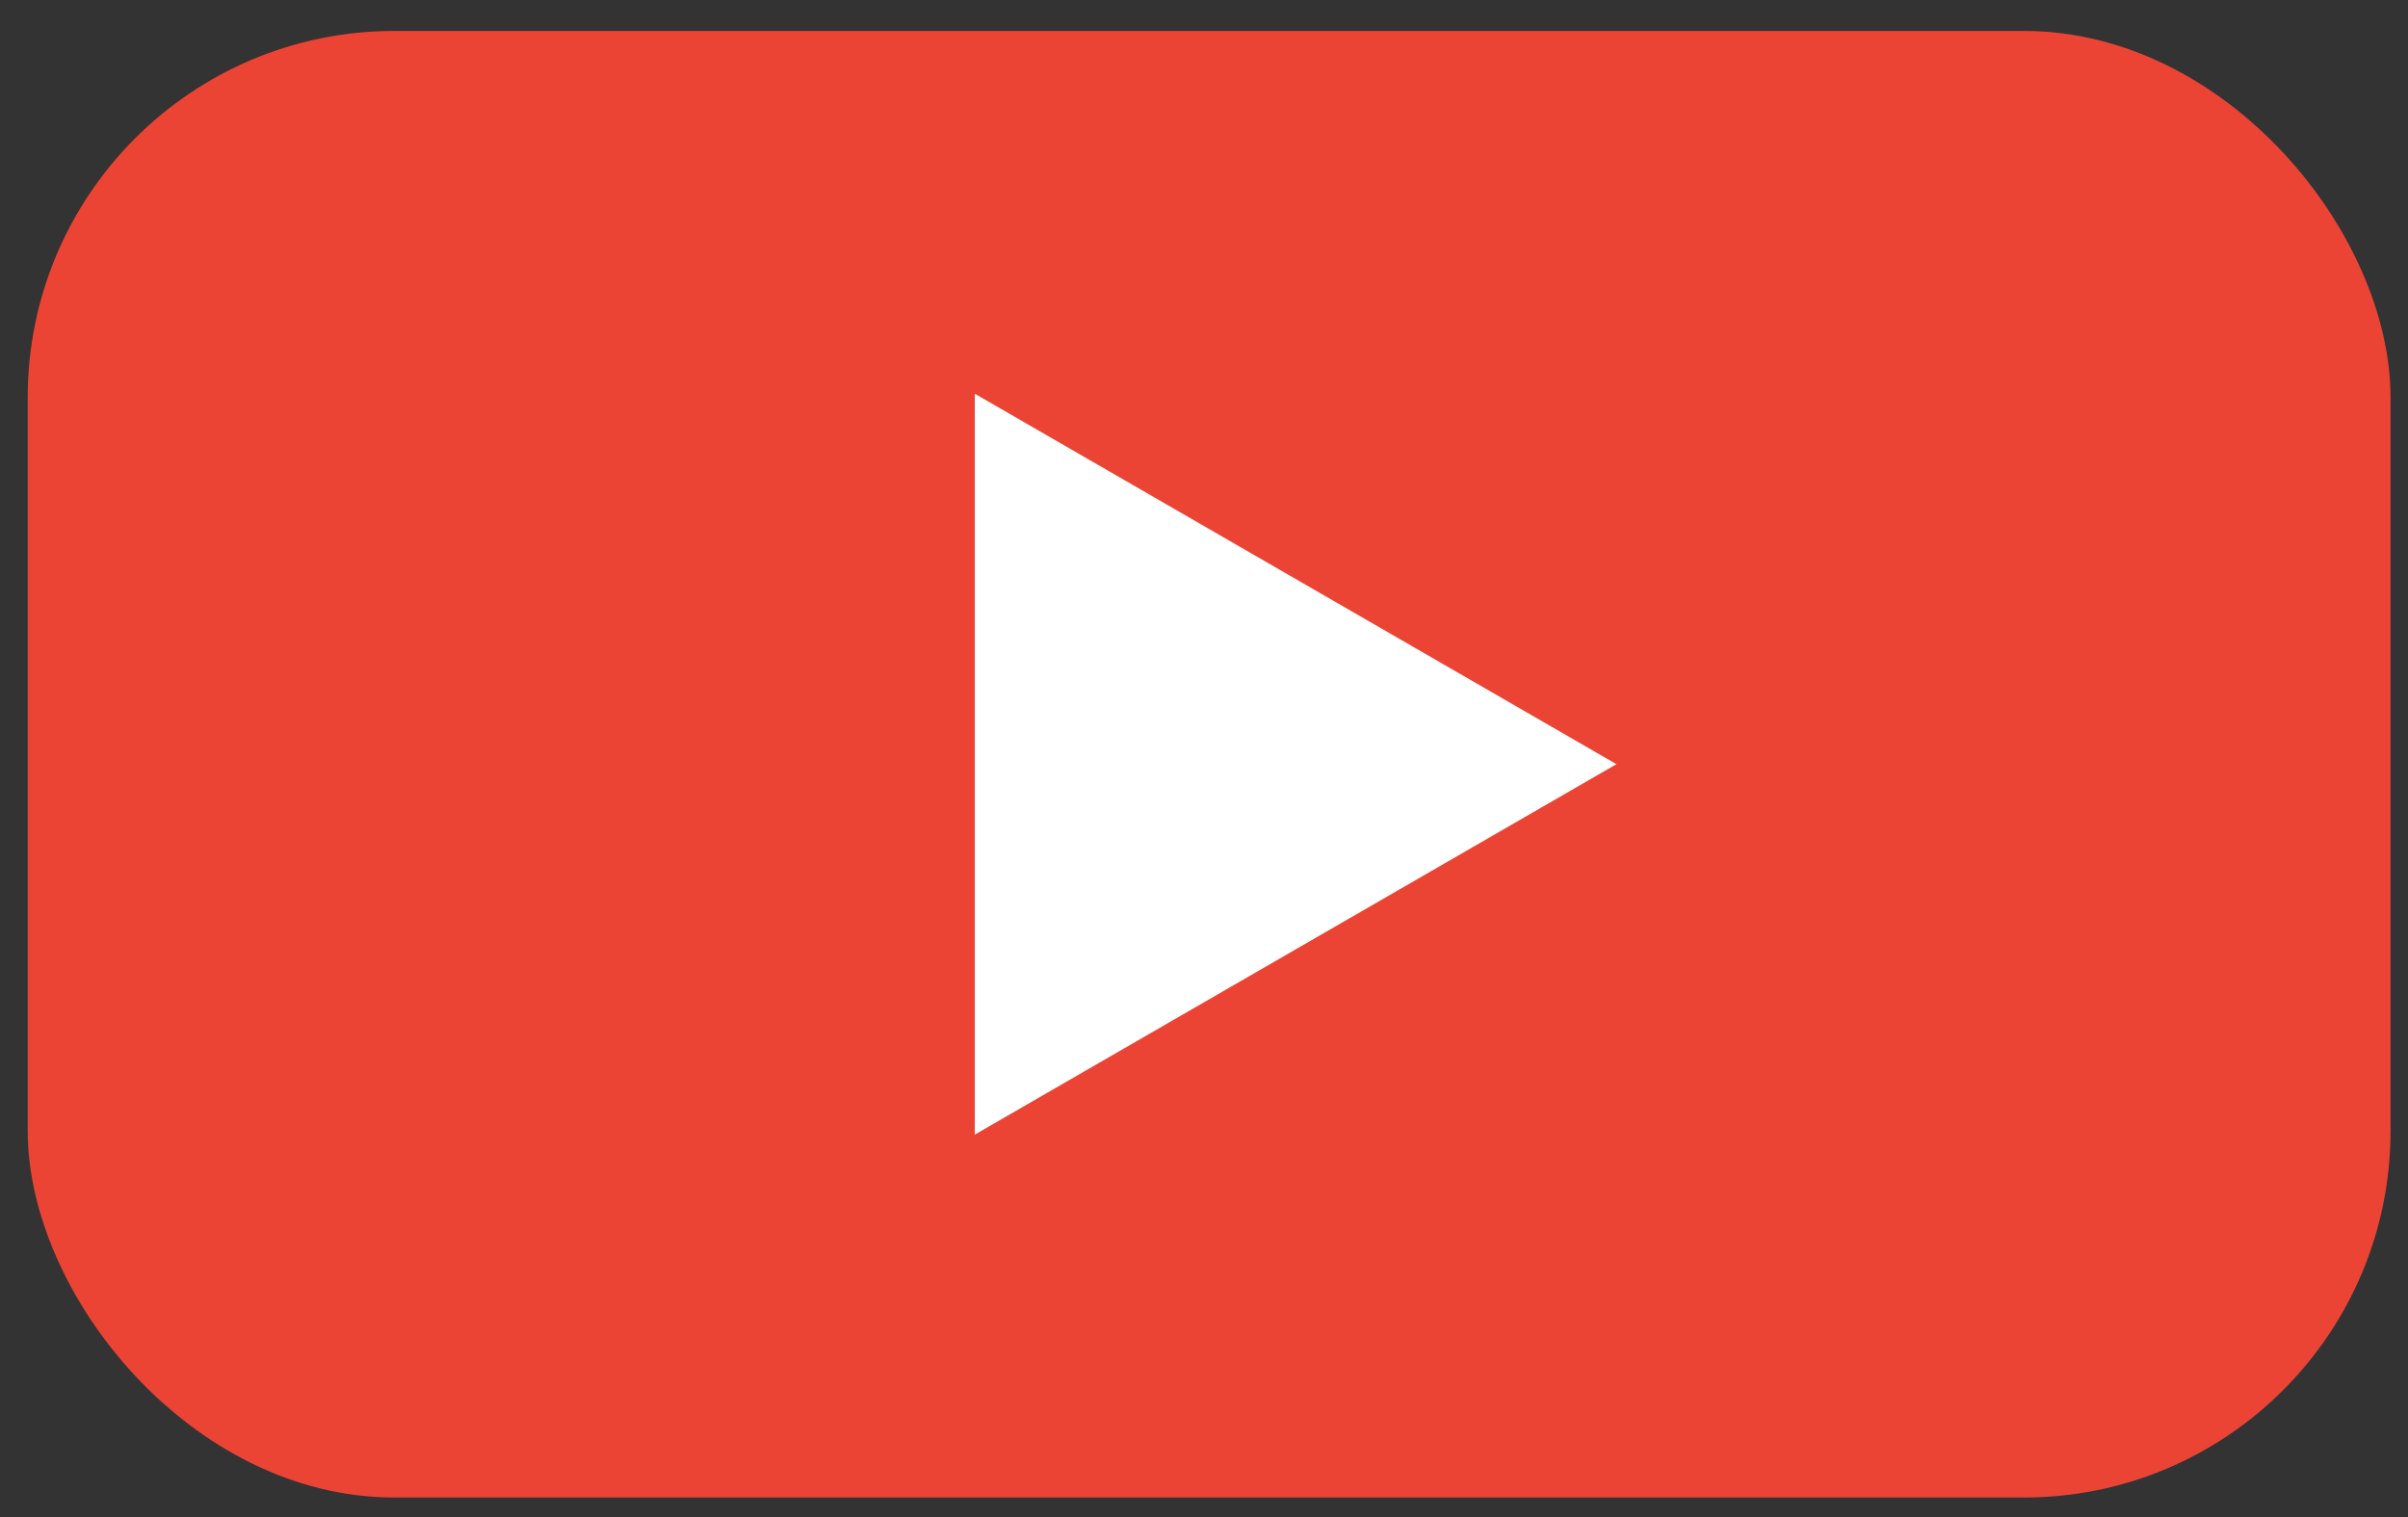
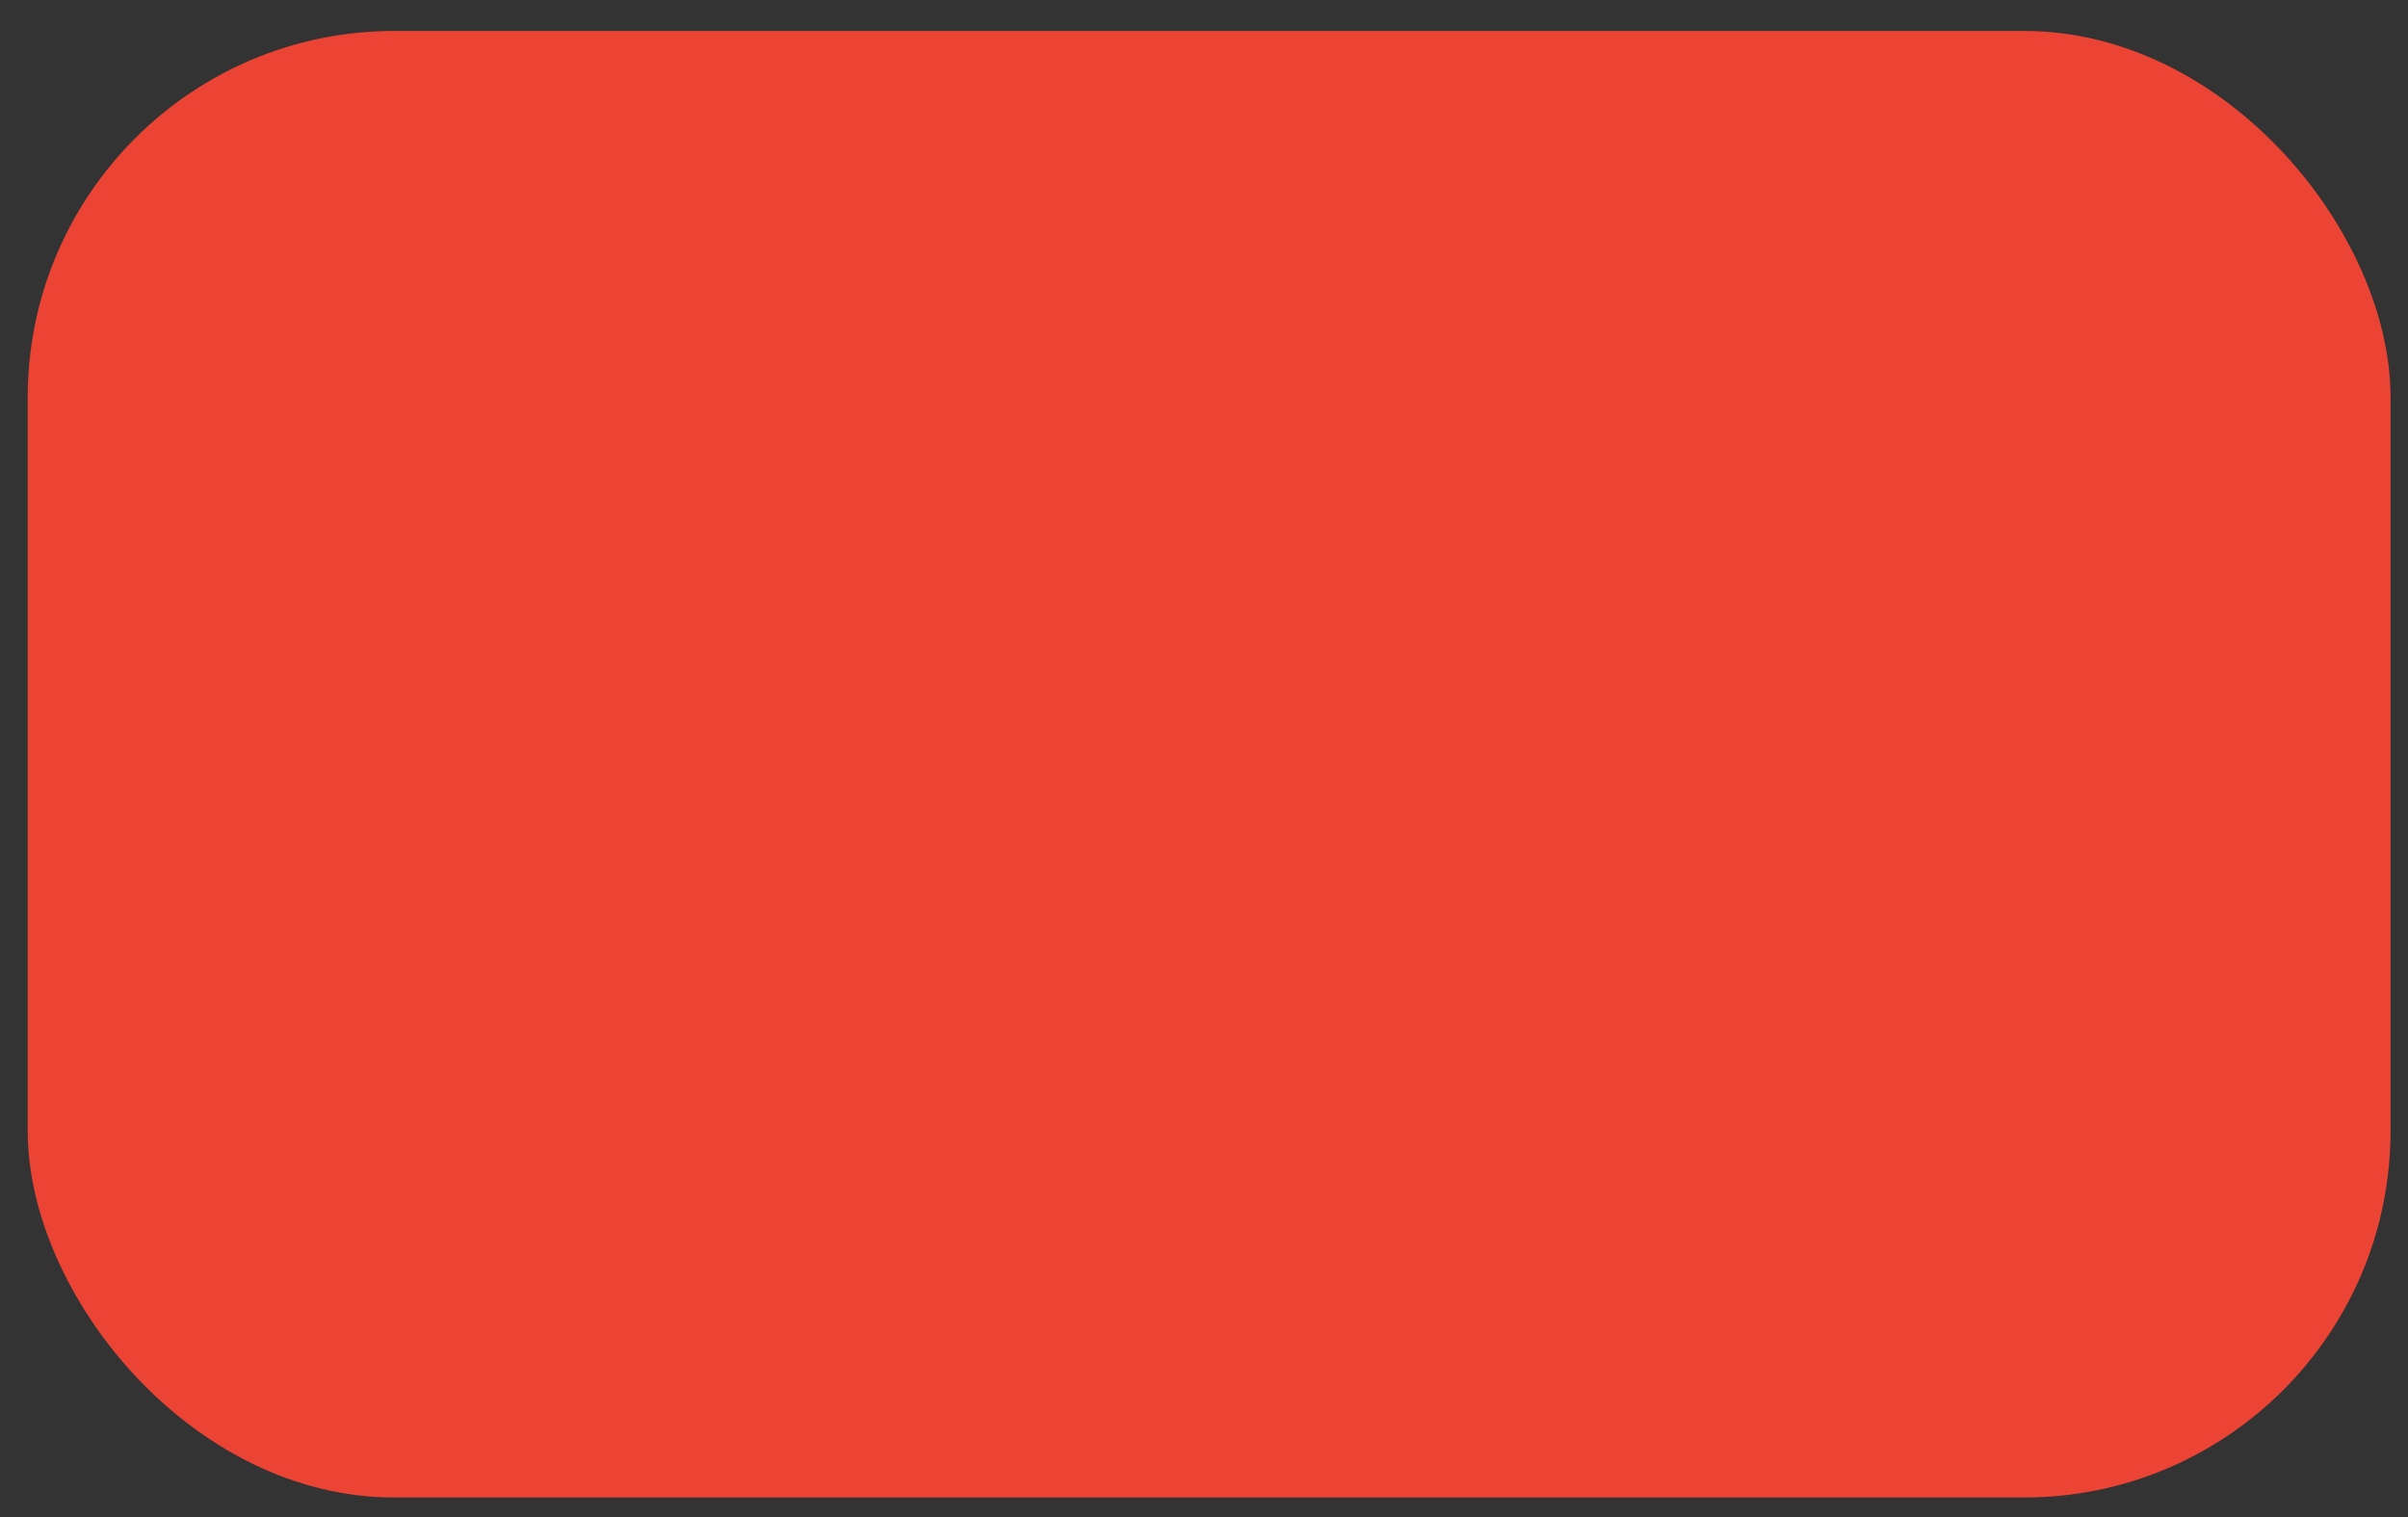
<svg xmlns="http://www.w3.org/2000/svg" width="73" height="46" viewBox="0 0 73 46" fill="none">
  <rect x="0" y="0" width="73" height="46" fill="#333333" stroke="none" />
  <rect x="0.84" y="0.938" width="71.631" height="44.461" rx="11.115" fill="#EB4435" />
-   <path d="M49.003 23.167L29.552 34.397L29.552 11.937L49.003 23.167Z" fill="white" />
</svg>